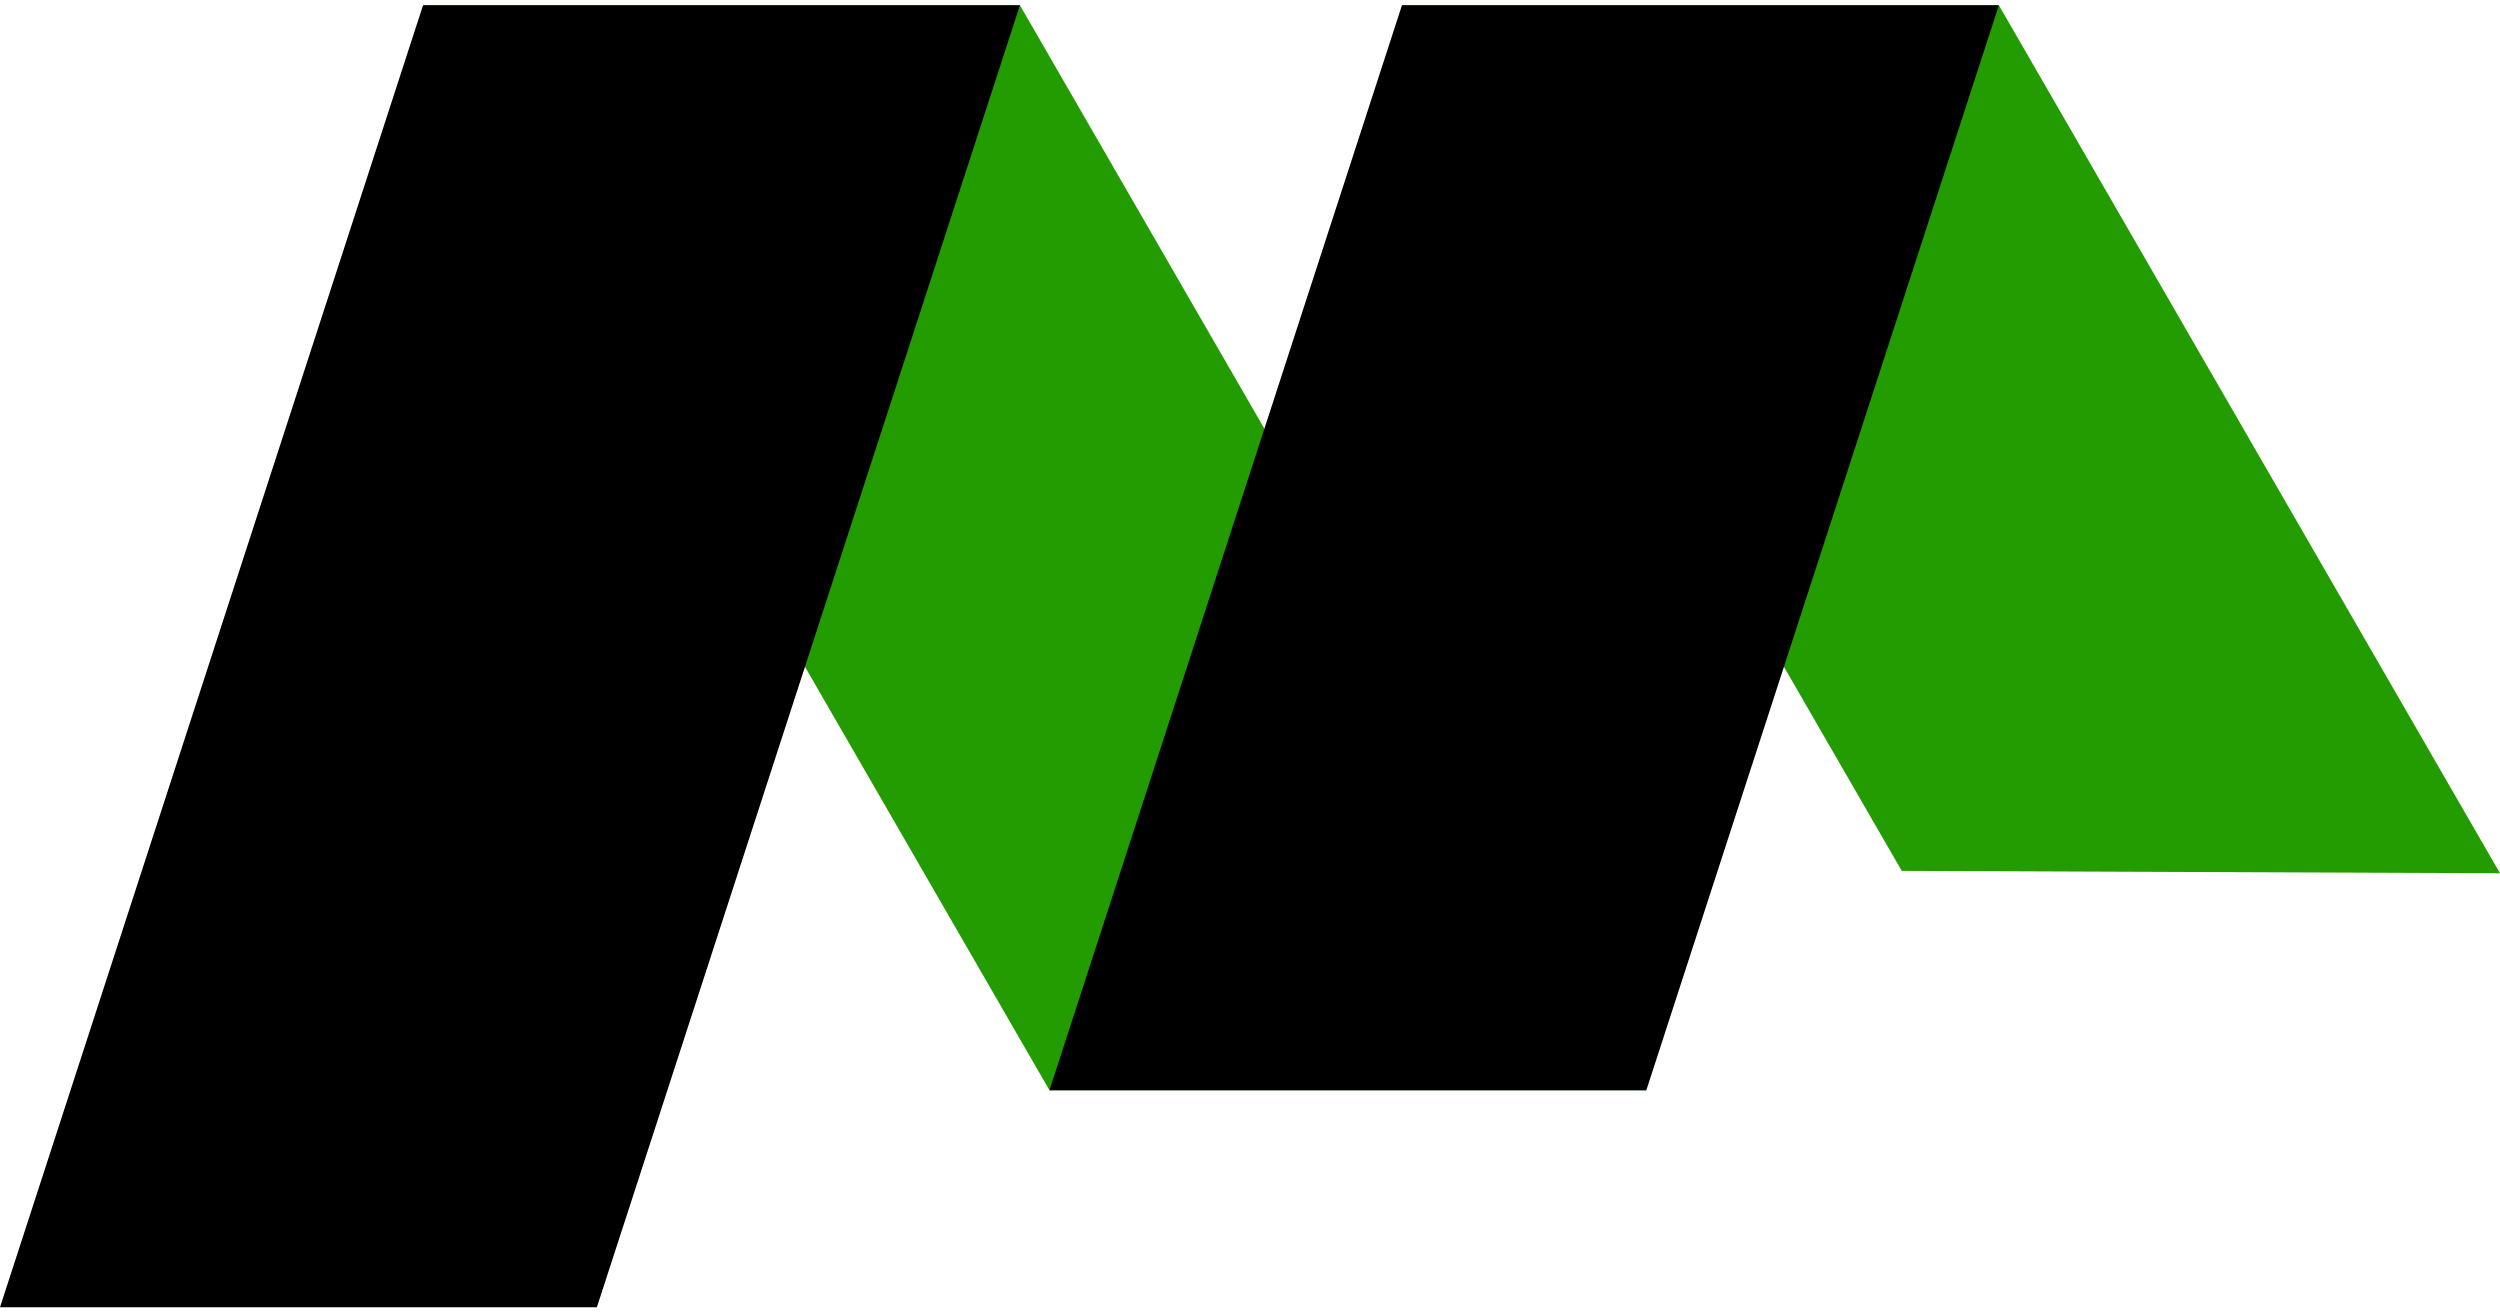
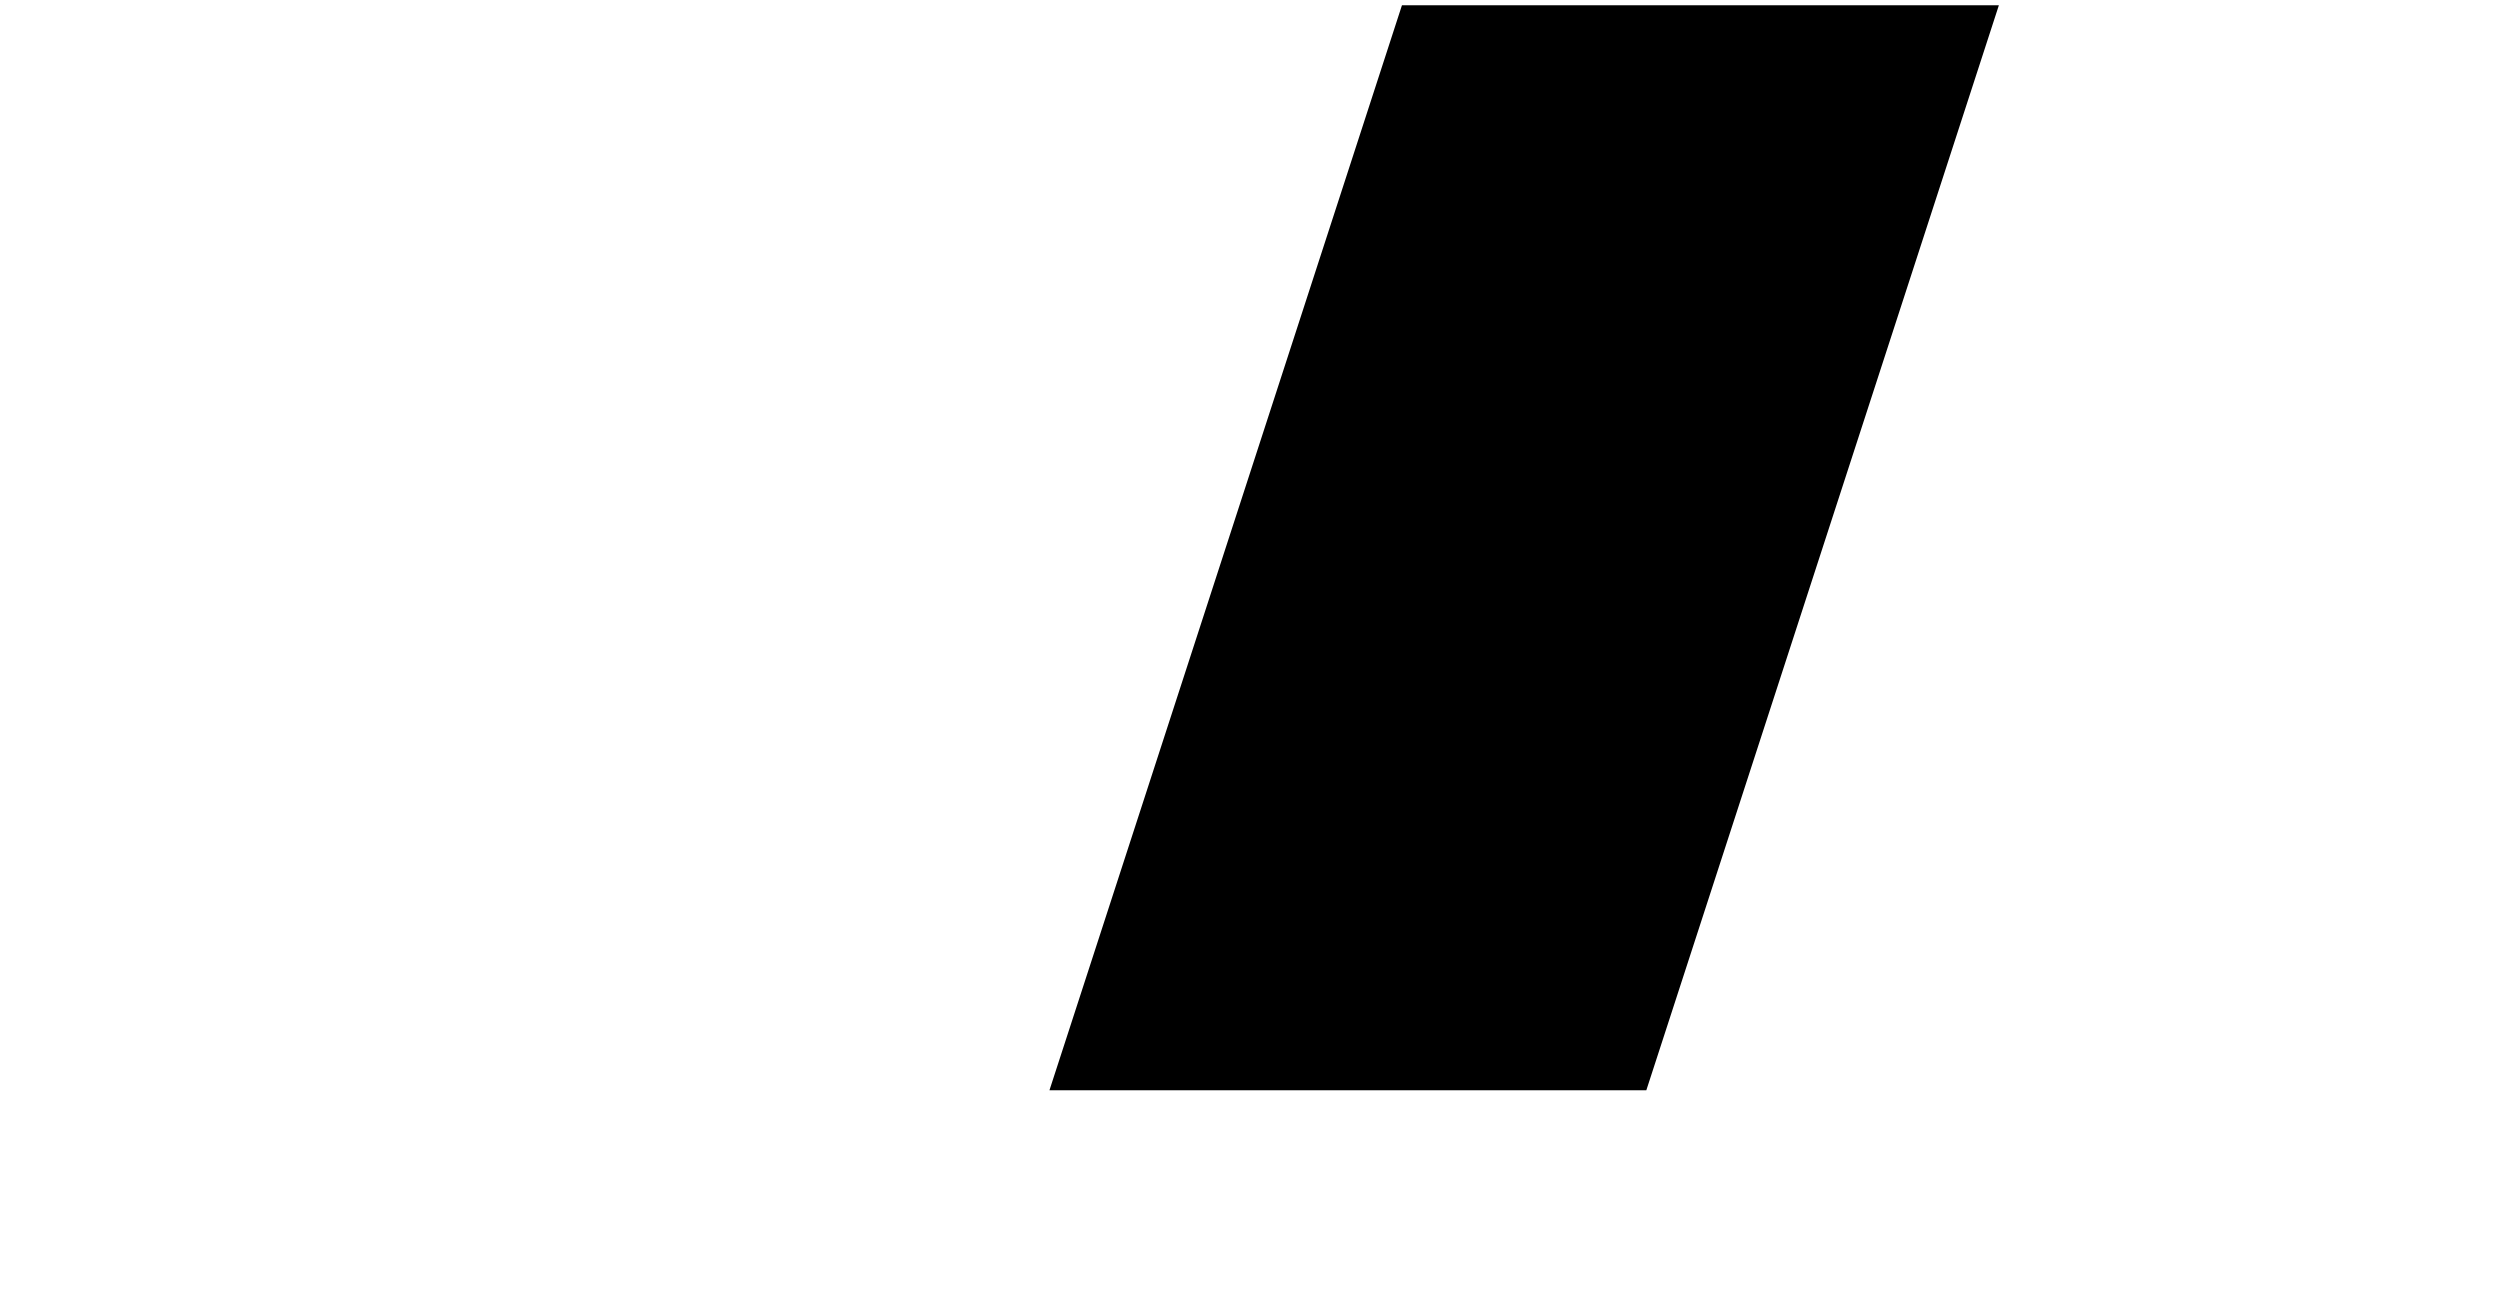
<svg xmlns="http://www.w3.org/2000/svg" version="1.1" viewBox="0 0 600 315">
-   <polygon id="secondary-short" fill="#229c00" points="456.42,209.01 336.47,1.26 479.73,1.26 600,209.58 " />
-   <polygon id="secondary-long" fill="#229c00" points="251.87,261.66 101.53,1.26 244.78,1.26 395.12,261.66 " />
  <polygon id="primary-short" fill="#000000" points="251.87,261.66 336.47,1.26 479.73,1.26 395.12,261.66 " />
-   <polygon id="primary-long" fill="#000000" points="143.25,313.74 0,313.74 101.53,1.26 244.78,1.26 " />
</svg>